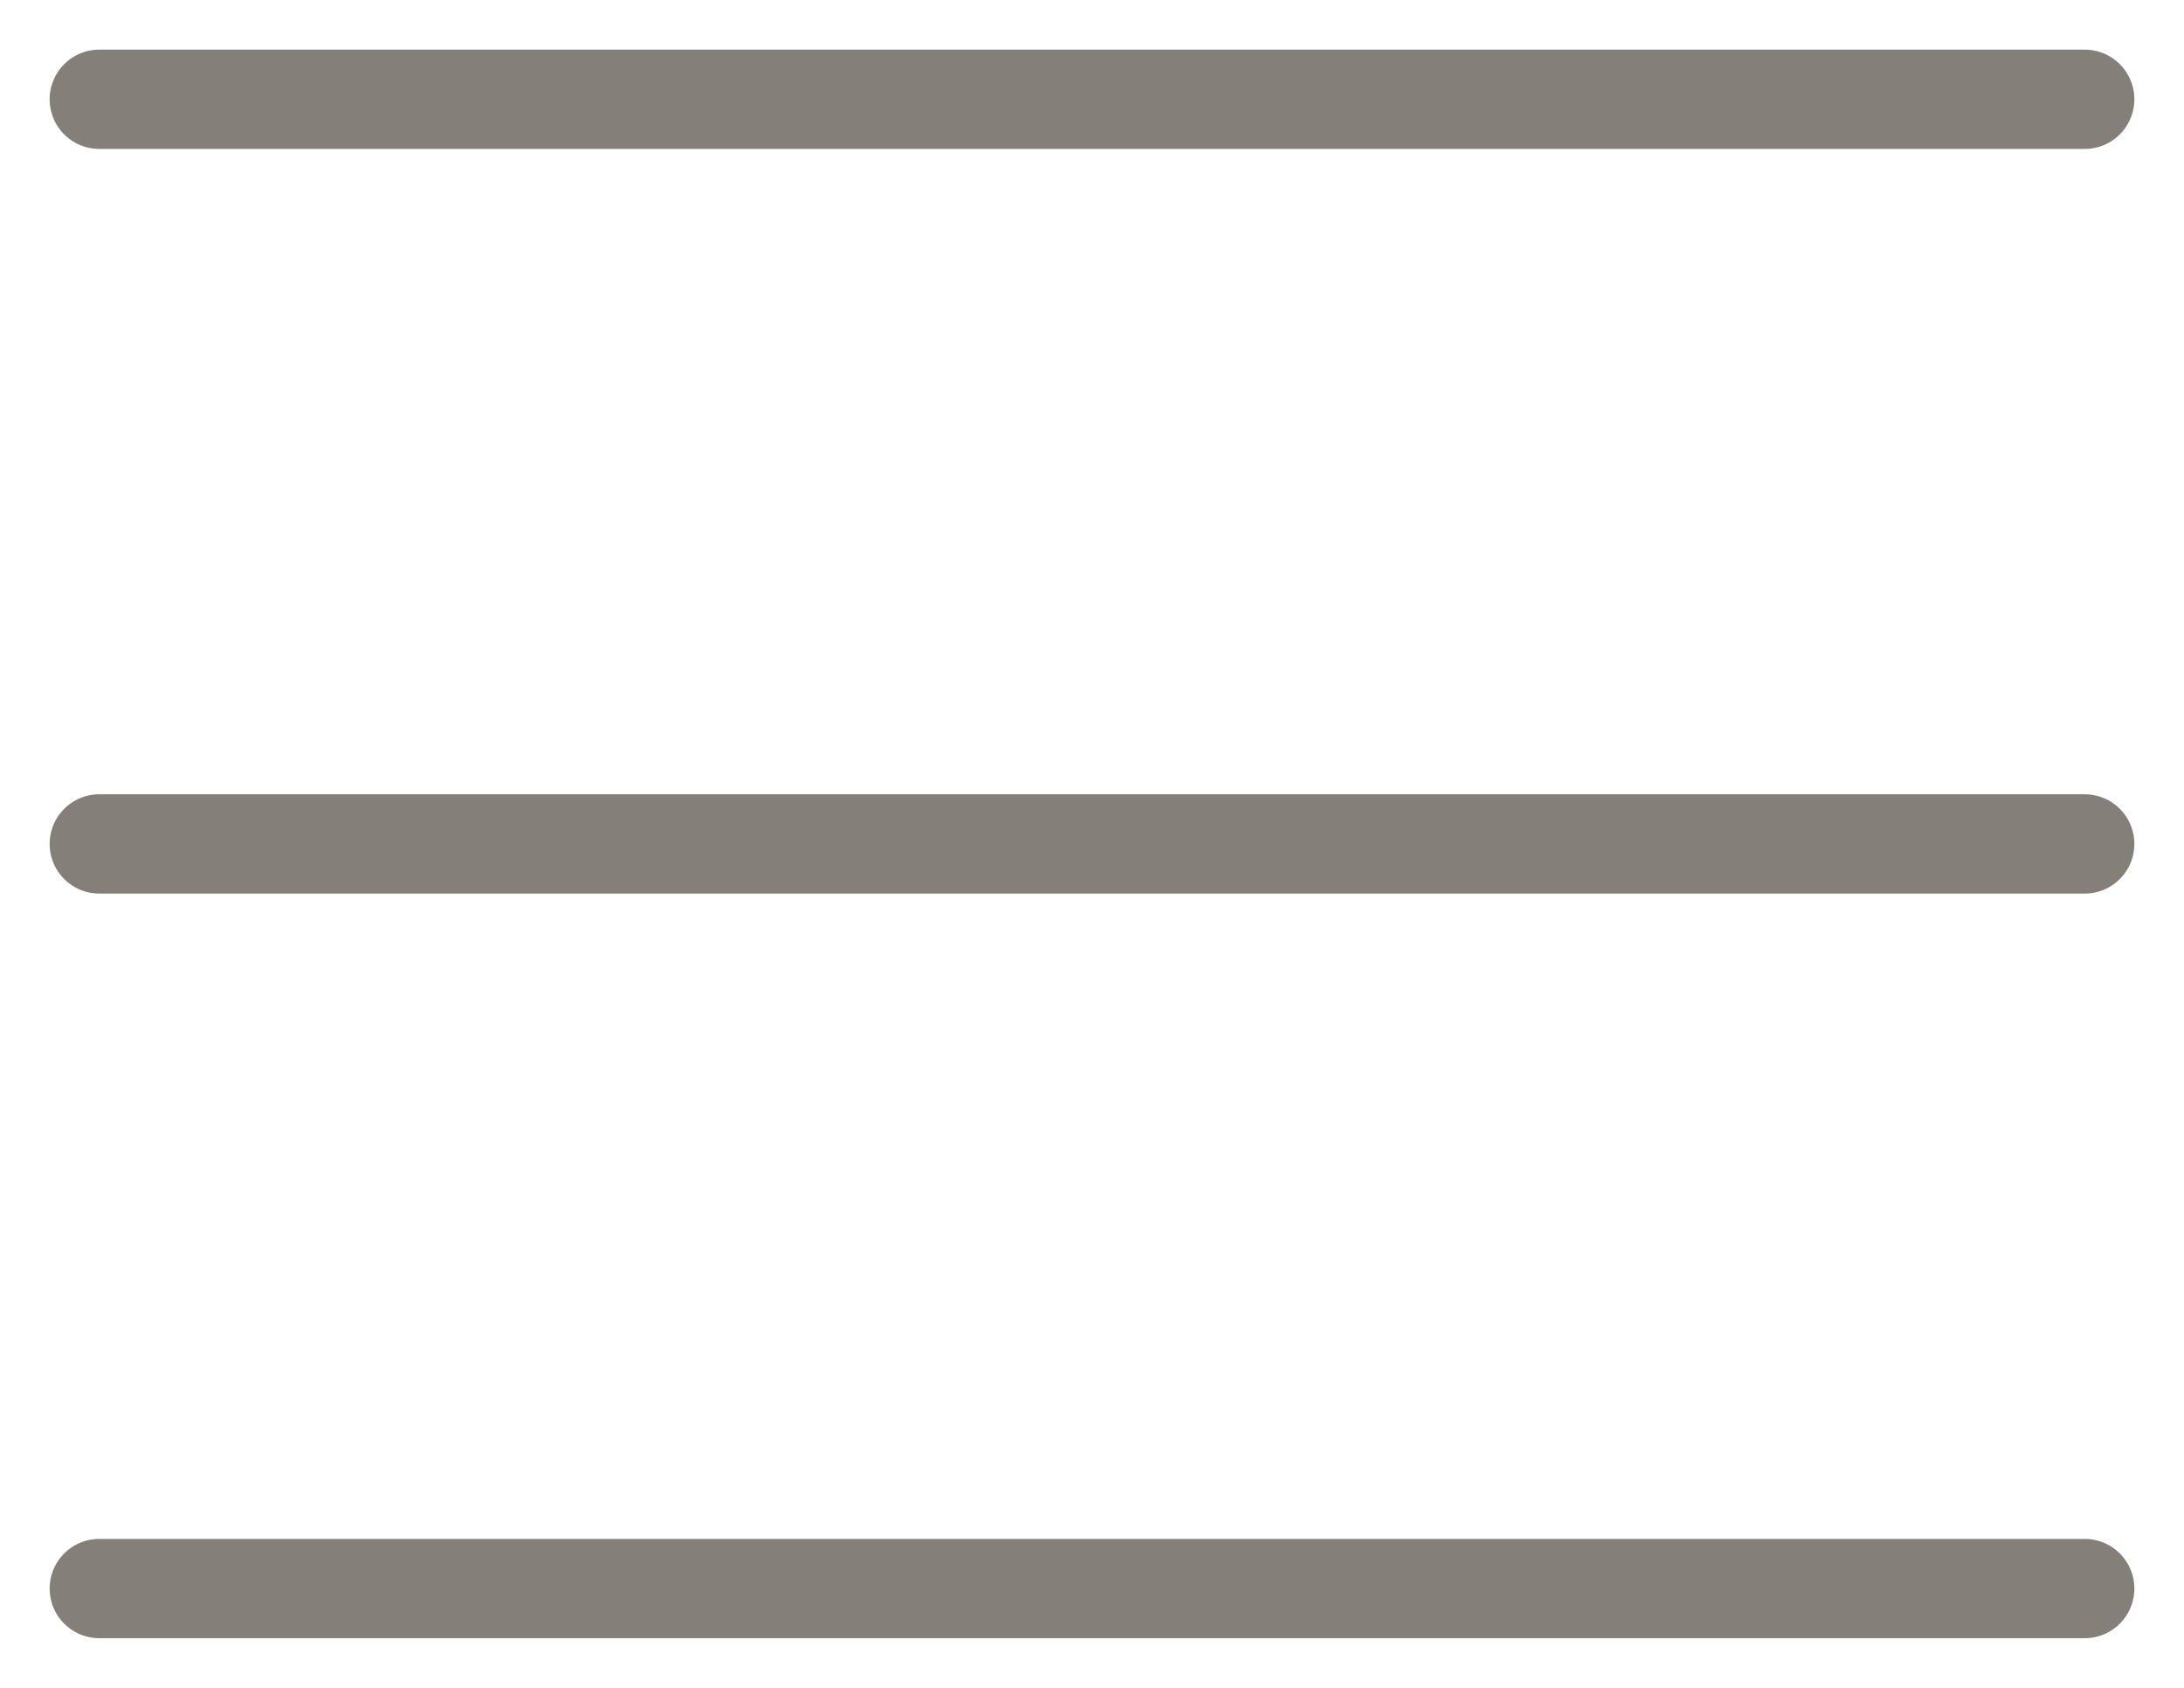
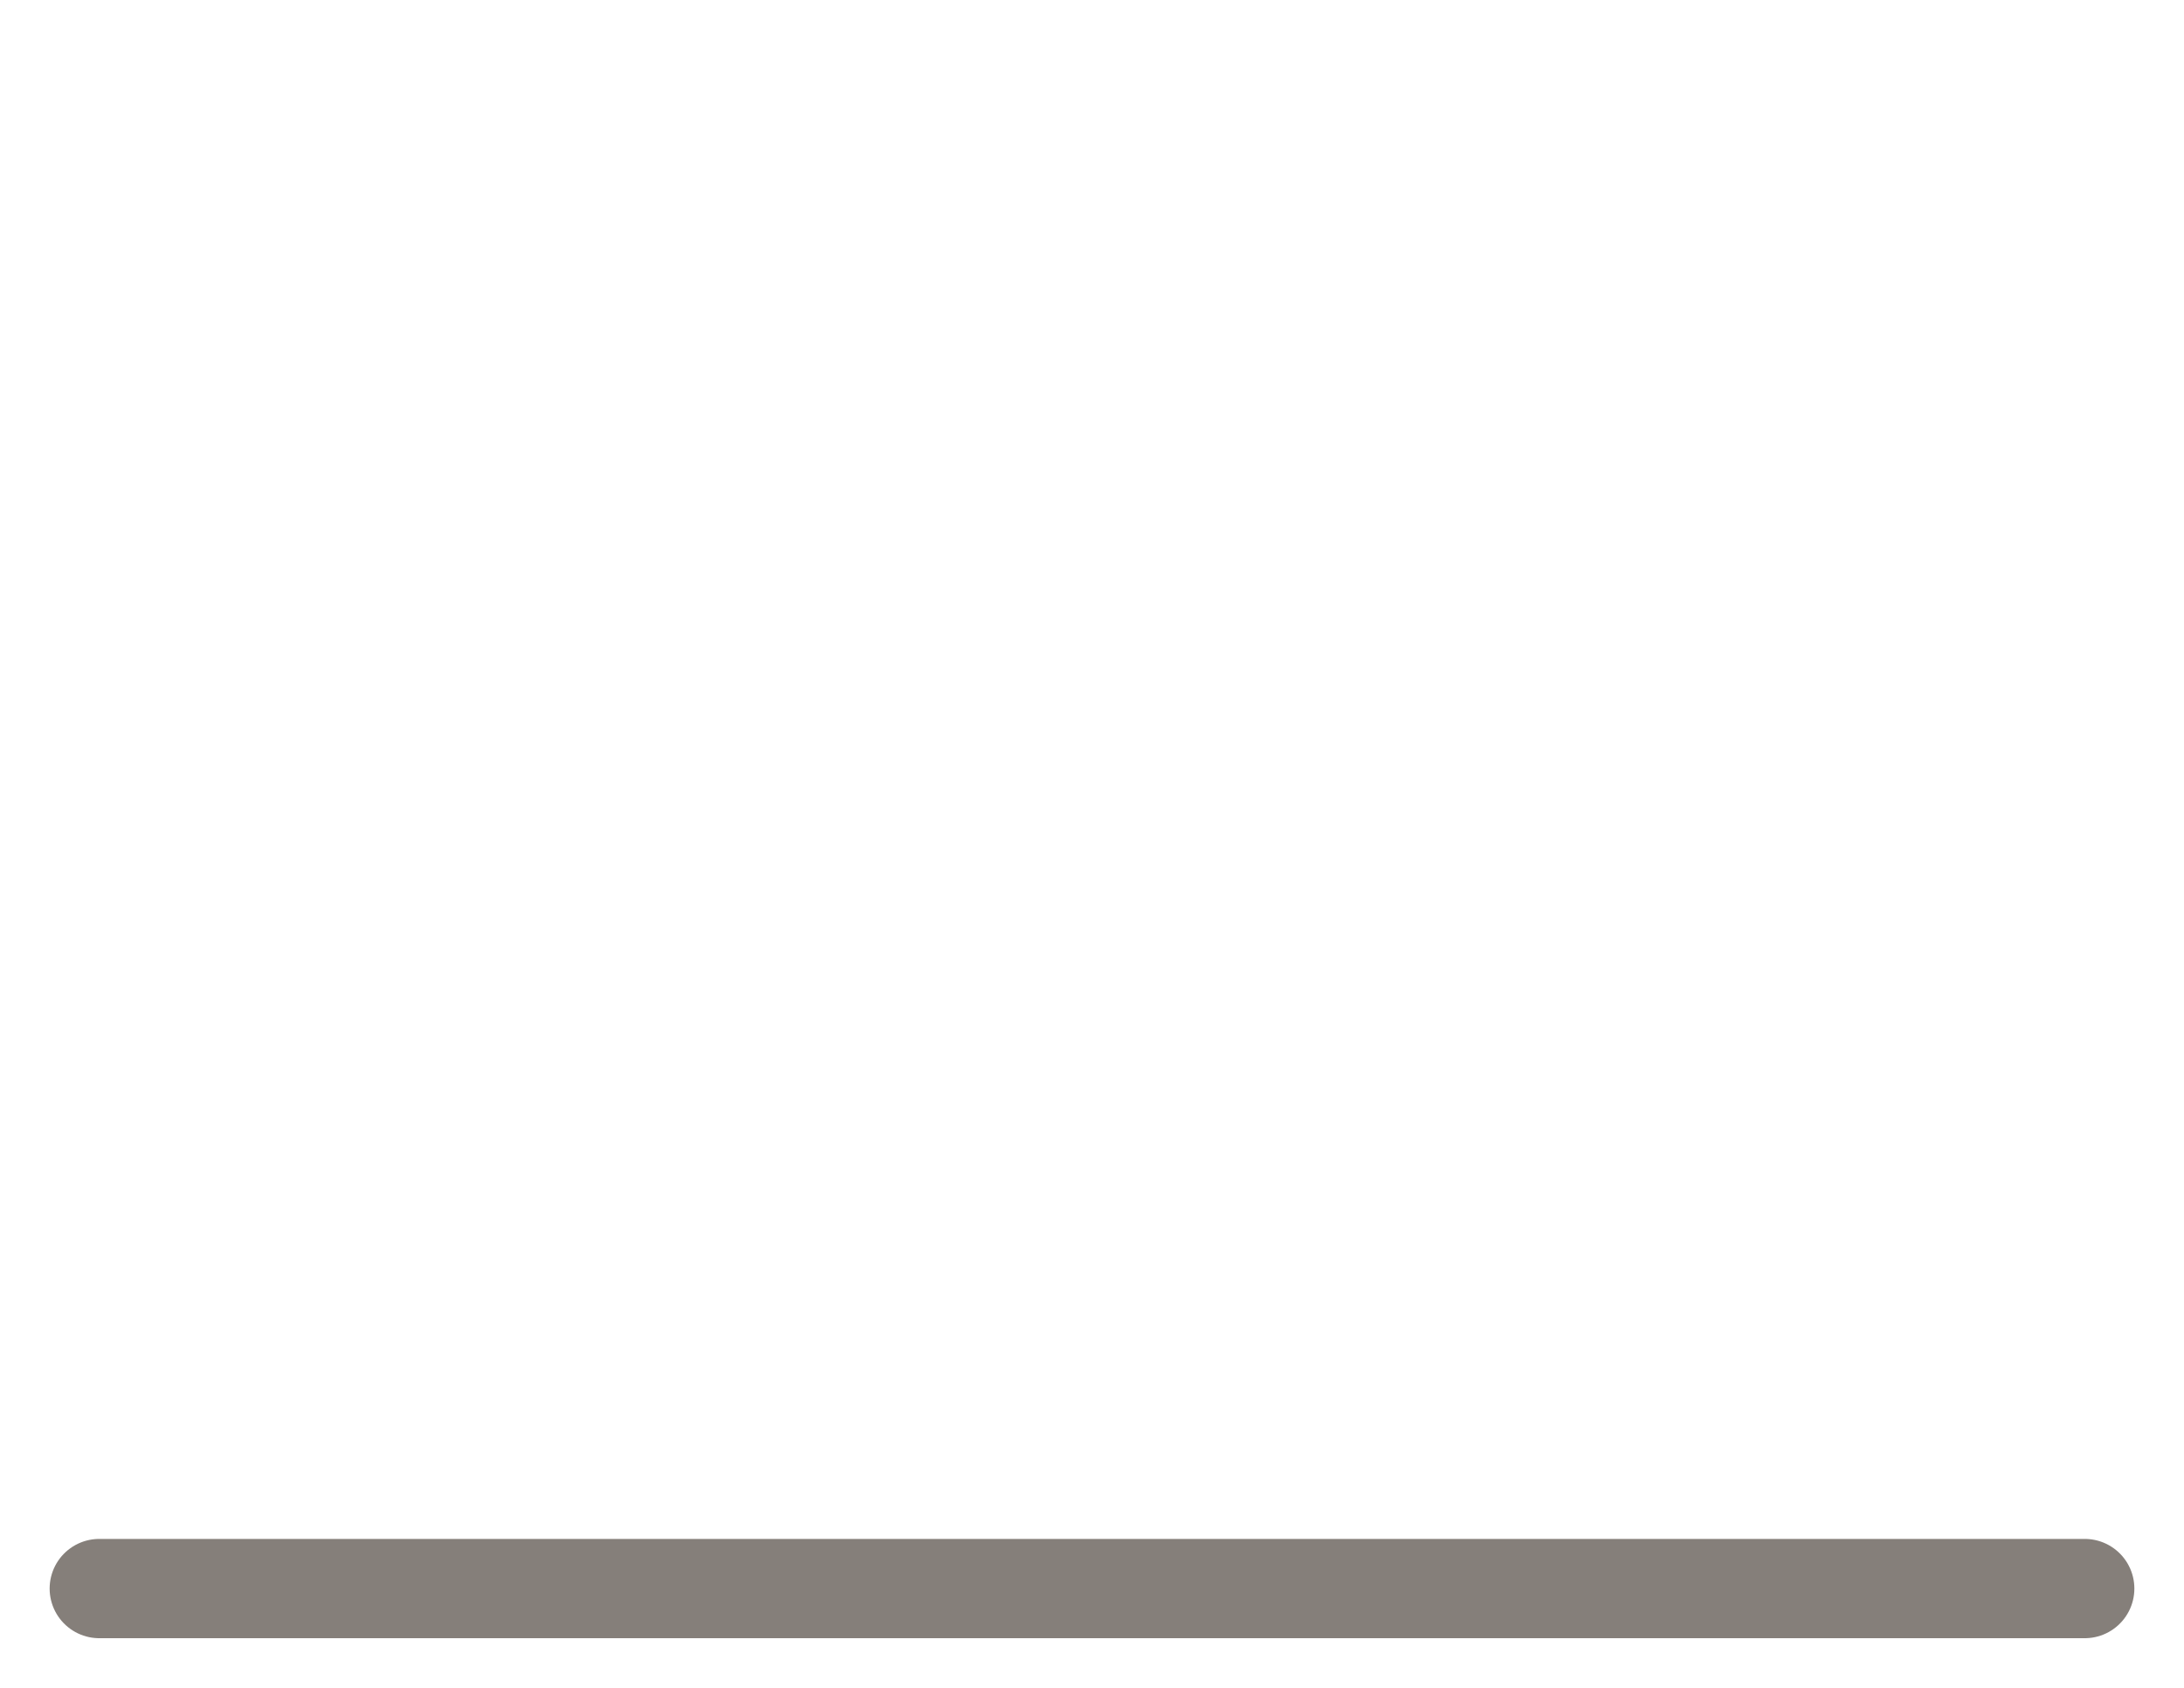
<svg xmlns="http://www.w3.org/2000/svg" width="22" height="17" viewBox="0 0 22 17" fill="none">
-   <path d="M1 1H21" stroke="#857F7A" stroke-linecap="round" />
-   <path d="M1 8.5H21" stroke="#857F7A" stroke-linecap="round" />
  <path d="M1 16H21" stroke="#857F7A" stroke-linecap="round" />
</svg>